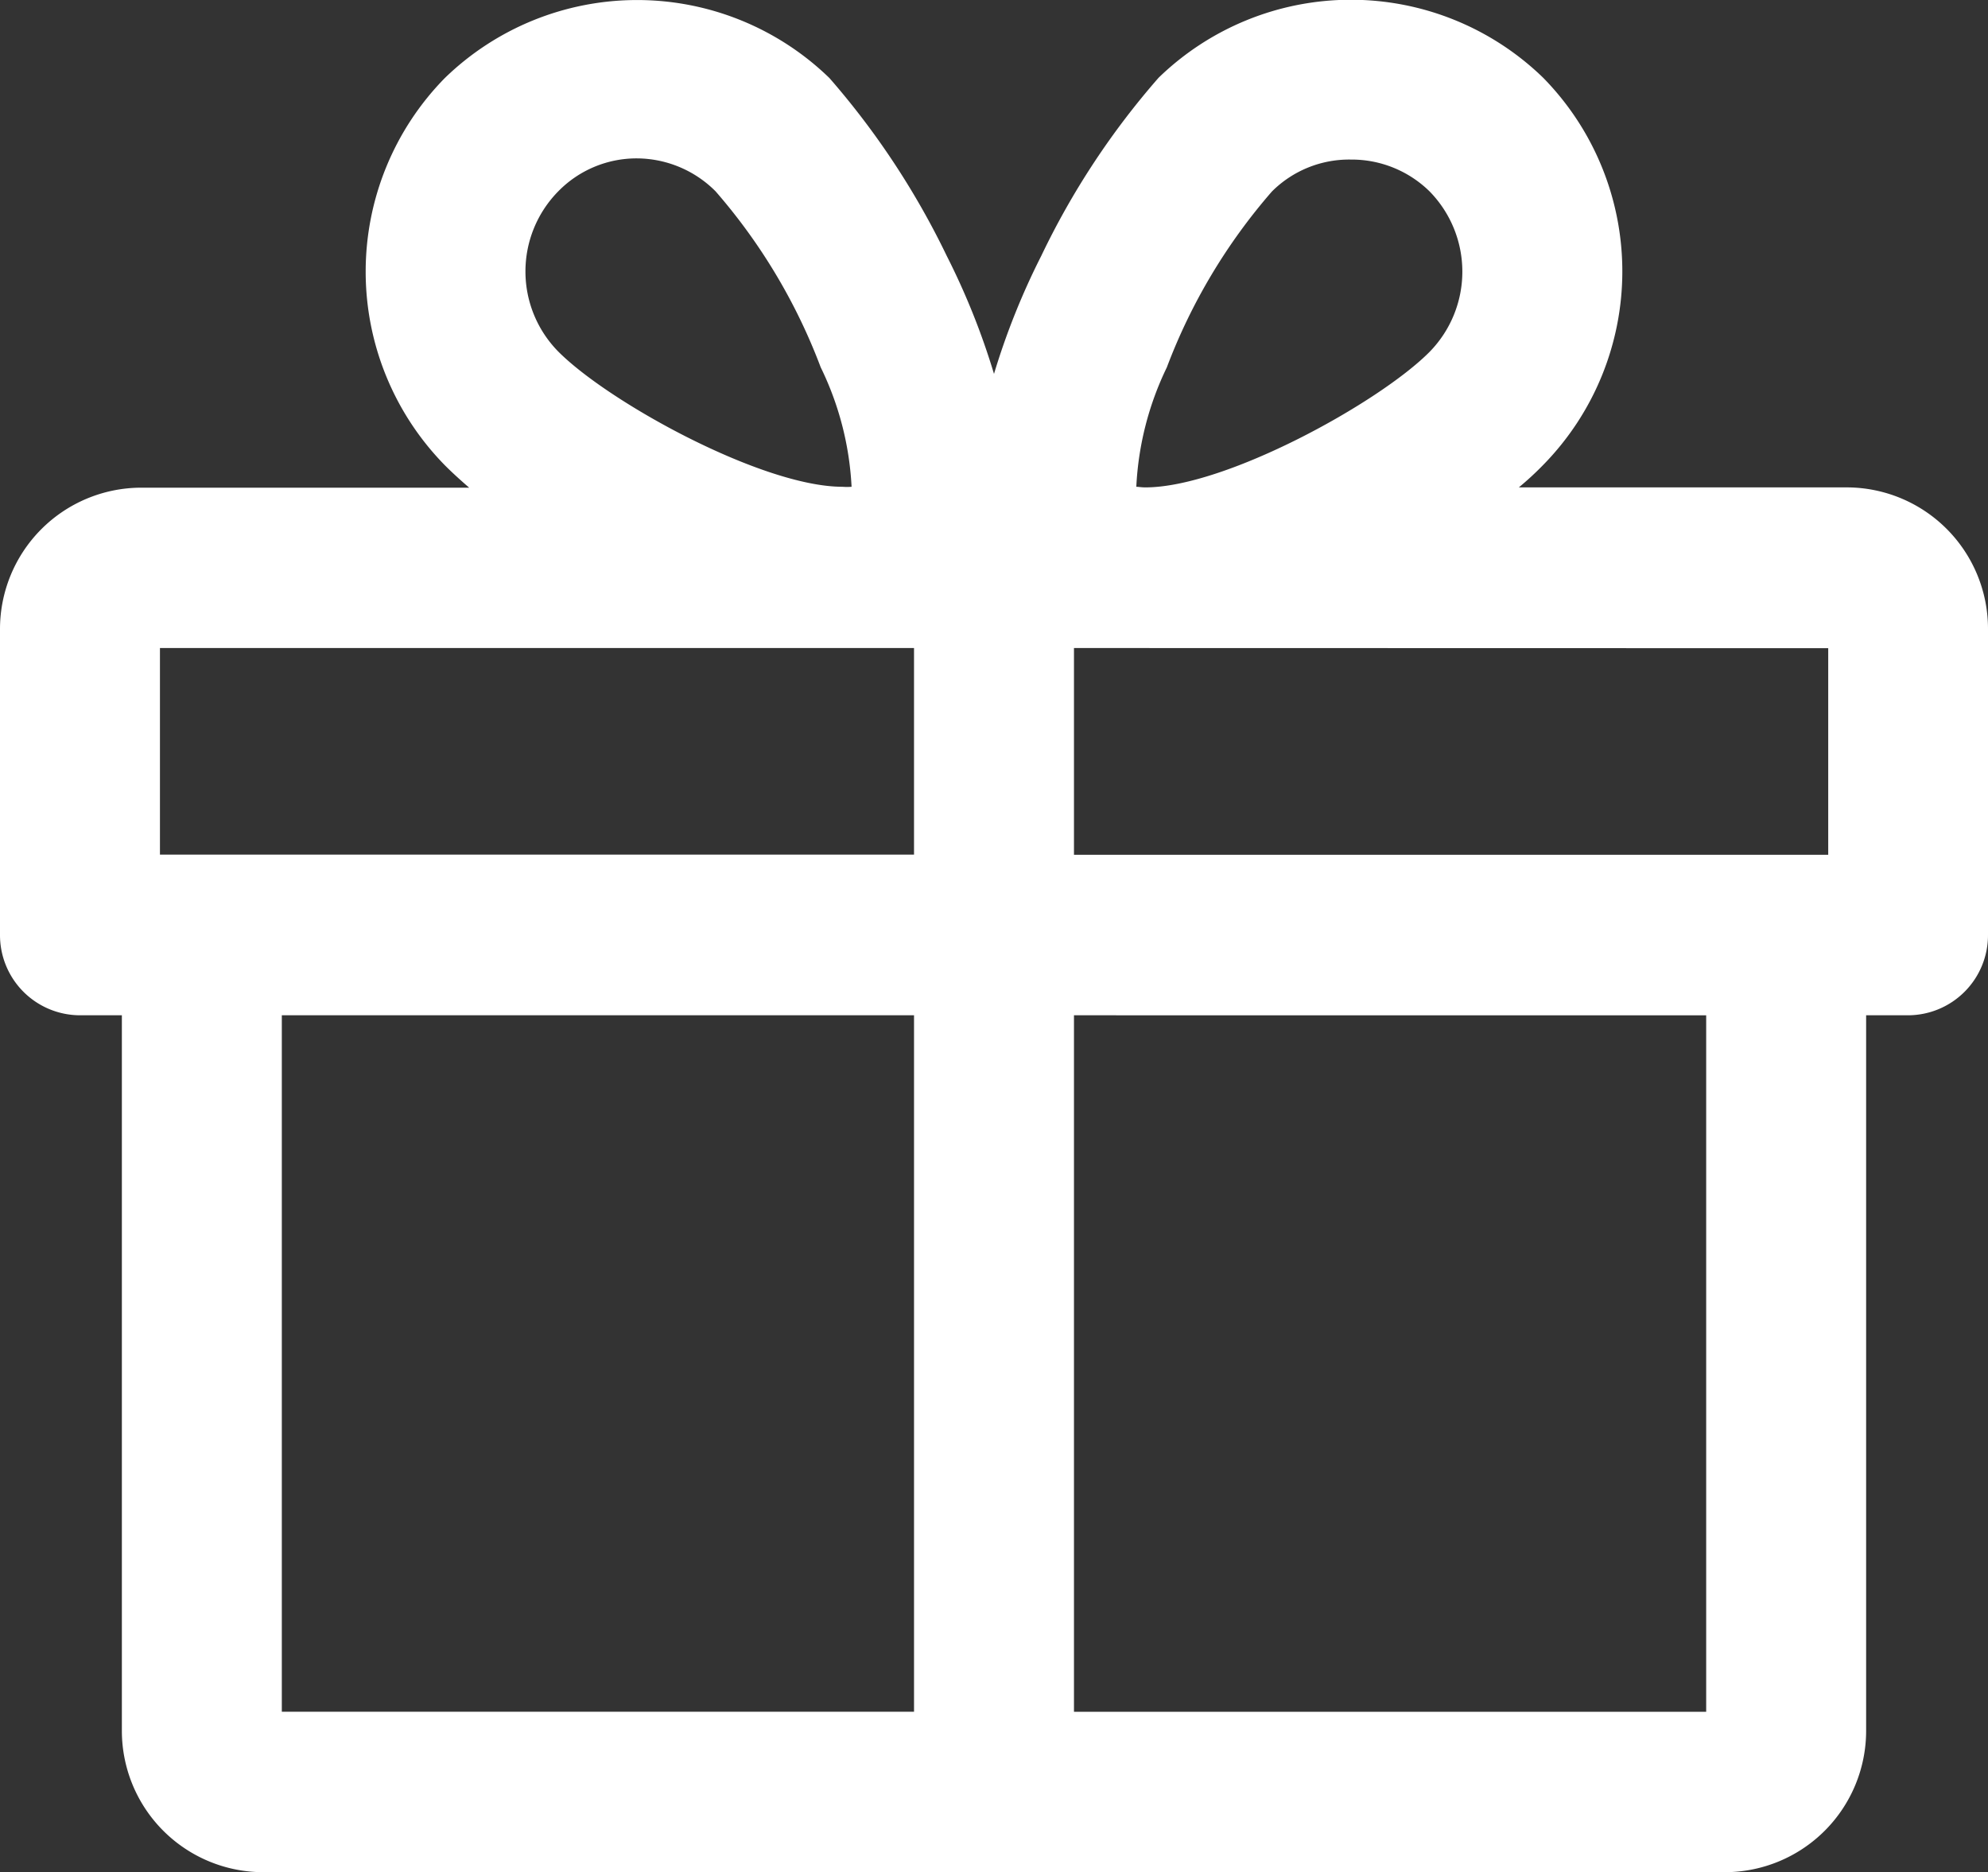
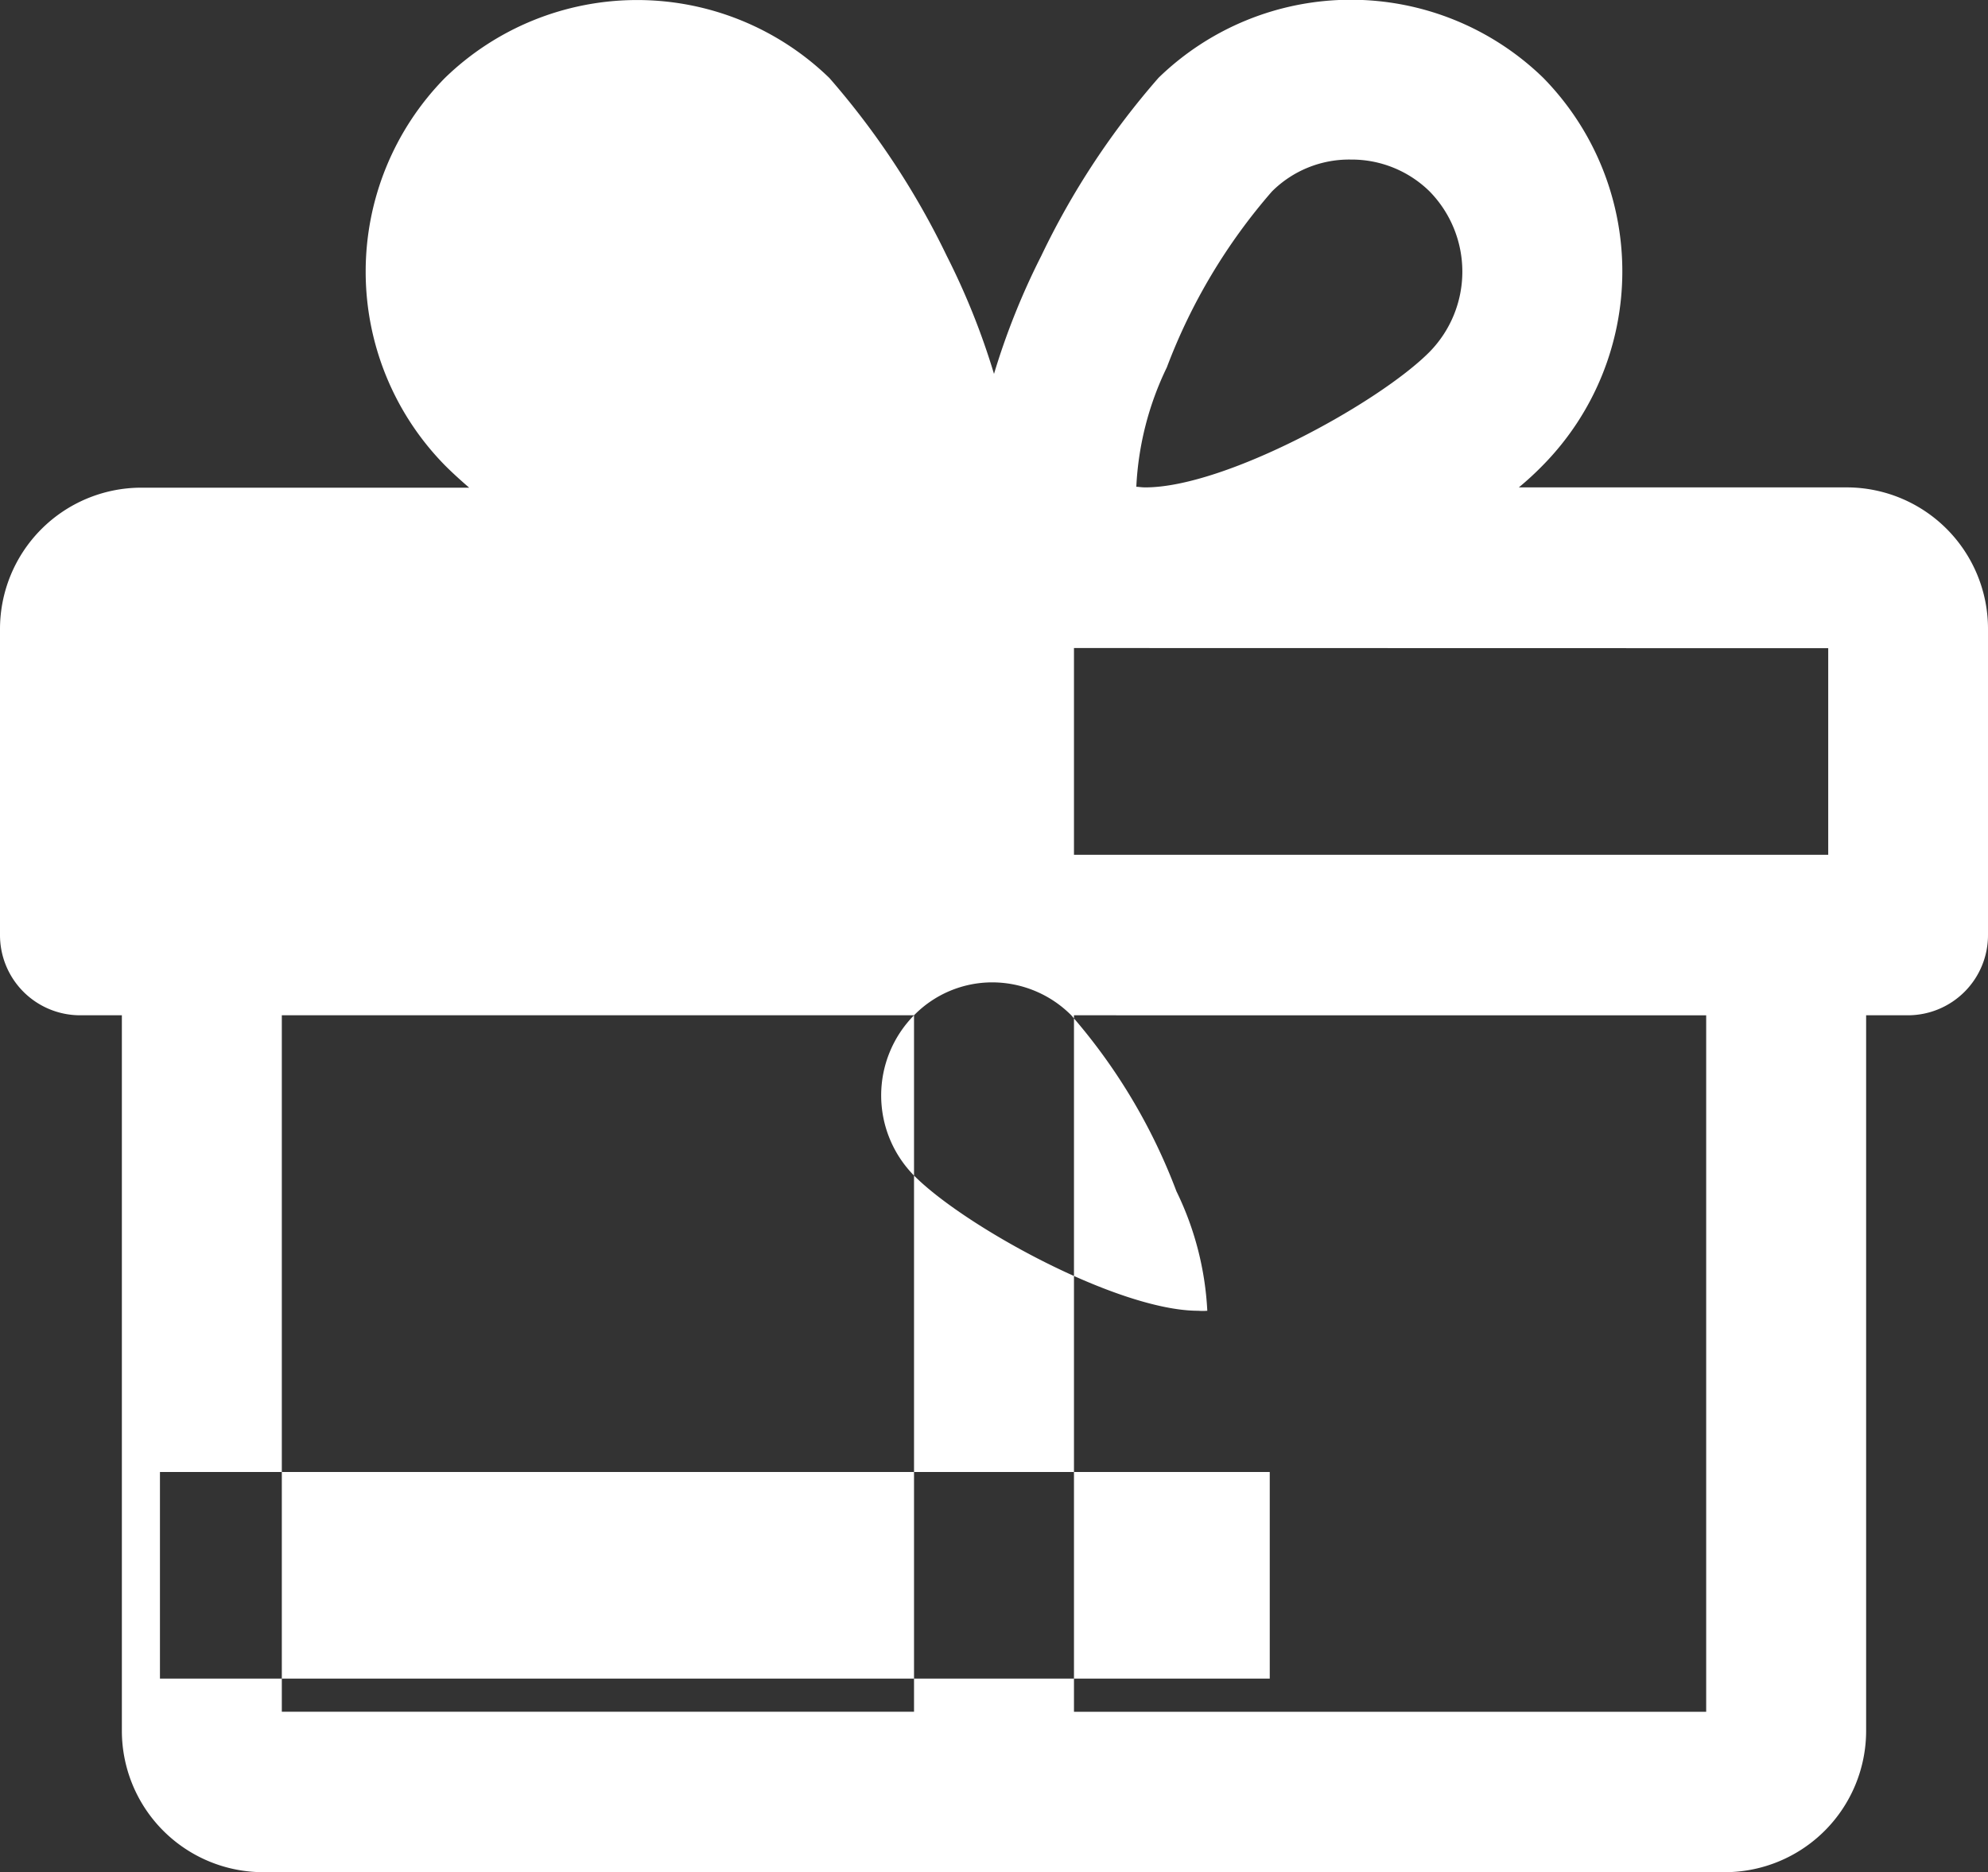
<svg xmlns="http://www.w3.org/2000/svg" width="35.398" height="33.333">
  <rect width="100%" height="100%" fill="#333333" stroke="none" />
-   <path fill="#fff" d="M32.889 8.678h-5.845a5.38 5.38 0 0 0 .434-.4 4.92 4.92 0 0 0 0-6.893 4.915 4.915 0 0 0-6.849 0 13.942 13.942 0 0 0-2.089 3.172 12.815 12.815 0 0 0-.841 2.1 12.815 12.815 0 0 0-.841-2.1 14.172 14.172 0 0 0-2.089-3.167 4.915 4.915 0 0 0-6.849 0 4.92 4.92 0 0 0 0 6.893c.122.123.271.259.434.4H2.509A2.518 2.518 0 0 0 0 11.203v5.444a1.427 1.427 0 0 0 1.424 1.43h.746v12.737a2.518 2.518 0 0 0 2.509 2.52h26.04a2.518 2.518 0 0 0 2.509-2.52V18.077h.746a1.427 1.427 0 0 0 1.424-1.43v-5.449a2.518 2.518 0 0 0-2.509-2.52Zm-2.509 9.4v12.4H19.123V18.077ZM24.053 2.841a1.98 1.98 0 0 1 1.4.565 2.041 2.041 0 0 1 0 2.861c-.9.906-3.635 2.411-5.059 2.411-.071 0-.125-.011-.161-.011a5.468 5.468 0 0 1 .543-2.125 10.3 10.3 0 0 1 1.872-3.133 1.946 1.946 0 0 1 1.405-.568Zm8.5 8.7v3.678h-13.43v-3.681Zm-16.278 6.536v12.4H5.018v-12.4ZM9.941 3.406a1.949 1.949 0 0 1 1.4-.586 1.989 1.989 0 0 1 1.4.586 10.3 10.3 0 0 1 1.872 3.133 5.469 5.469 0 0 1 .55 2.128 1.008 1.008 0 0 1-.163 0c-1.424 0-4.157-1.5-5.059-2.407a2.033 2.033 0 0 1 0-2.854Zm6.334 8.132v3.678H2.848v-3.678Z" />
+   <path fill="#fff" d="M32.889 8.678h-5.845a5.38 5.38 0 0 0 .434-.4 4.92 4.92 0 0 0 0-6.893 4.915 4.915 0 0 0-6.849 0 13.942 13.942 0 0 0-2.089 3.172 12.815 12.815 0 0 0-.841 2.1 12.815 12.815 0 0 0-.841-2.1 14.172 14.172 0 0 0-2.089-3.167 4.915 4.915 0 0 0-6.849 0 4.92 4.92 0 0 0 0 6.893c.122.123.271.259.434.4H2.509A2.518 2.518 0 0 0 0 11.203v5.444a1.427 1.427 0 0 0 1.424 1.43h.746v12.737a2.518 2.518 0 0 0 2.509 2.52h26.04a2.518 2.518 0 0 0 2.509-2.52V18.077h.746a1.427 1.427 0 0 0 1.424-1.43v-5.449a2.518 2.518 0 0 0-2.509-2.52Zm-2.509 9.4v12.4H19.123V18.077ZM24.053 2.841a1.98 1.98 0 0 1 1.4.565 2.041 2.041 0 0 1 0 2.861c-.9.906-3.635 2.411-5.059 2.411-.071 0-.125-.011-.161-.011a5.468 5.468 0 0 1 .543-2.125 10.3 10.3 0 0 1 1.872-3.133 1.946 1.946 0 0 1 1.405-.568Zm8.5 8.7v3.678h-13.43v-3.681Zm-16.278 6.536v12.4H5.018v-12.4Za1.949 1.949 0 0 1 1.4-.586 1.989 1.989 0 0 1 1.4.586 10.3 10.3 0 0 1 1.872 3.133 5.469 5.469 0 0 1 .55 2.128 1.008 1.008 0 0 1-.163 0c-1.424 0-4.157-1.5-5.059-2.407a2.033 2.033 0 0 1 0-2.854Zm6.334 8.132v3.678H2.848v-3.678Z" />
</svg>